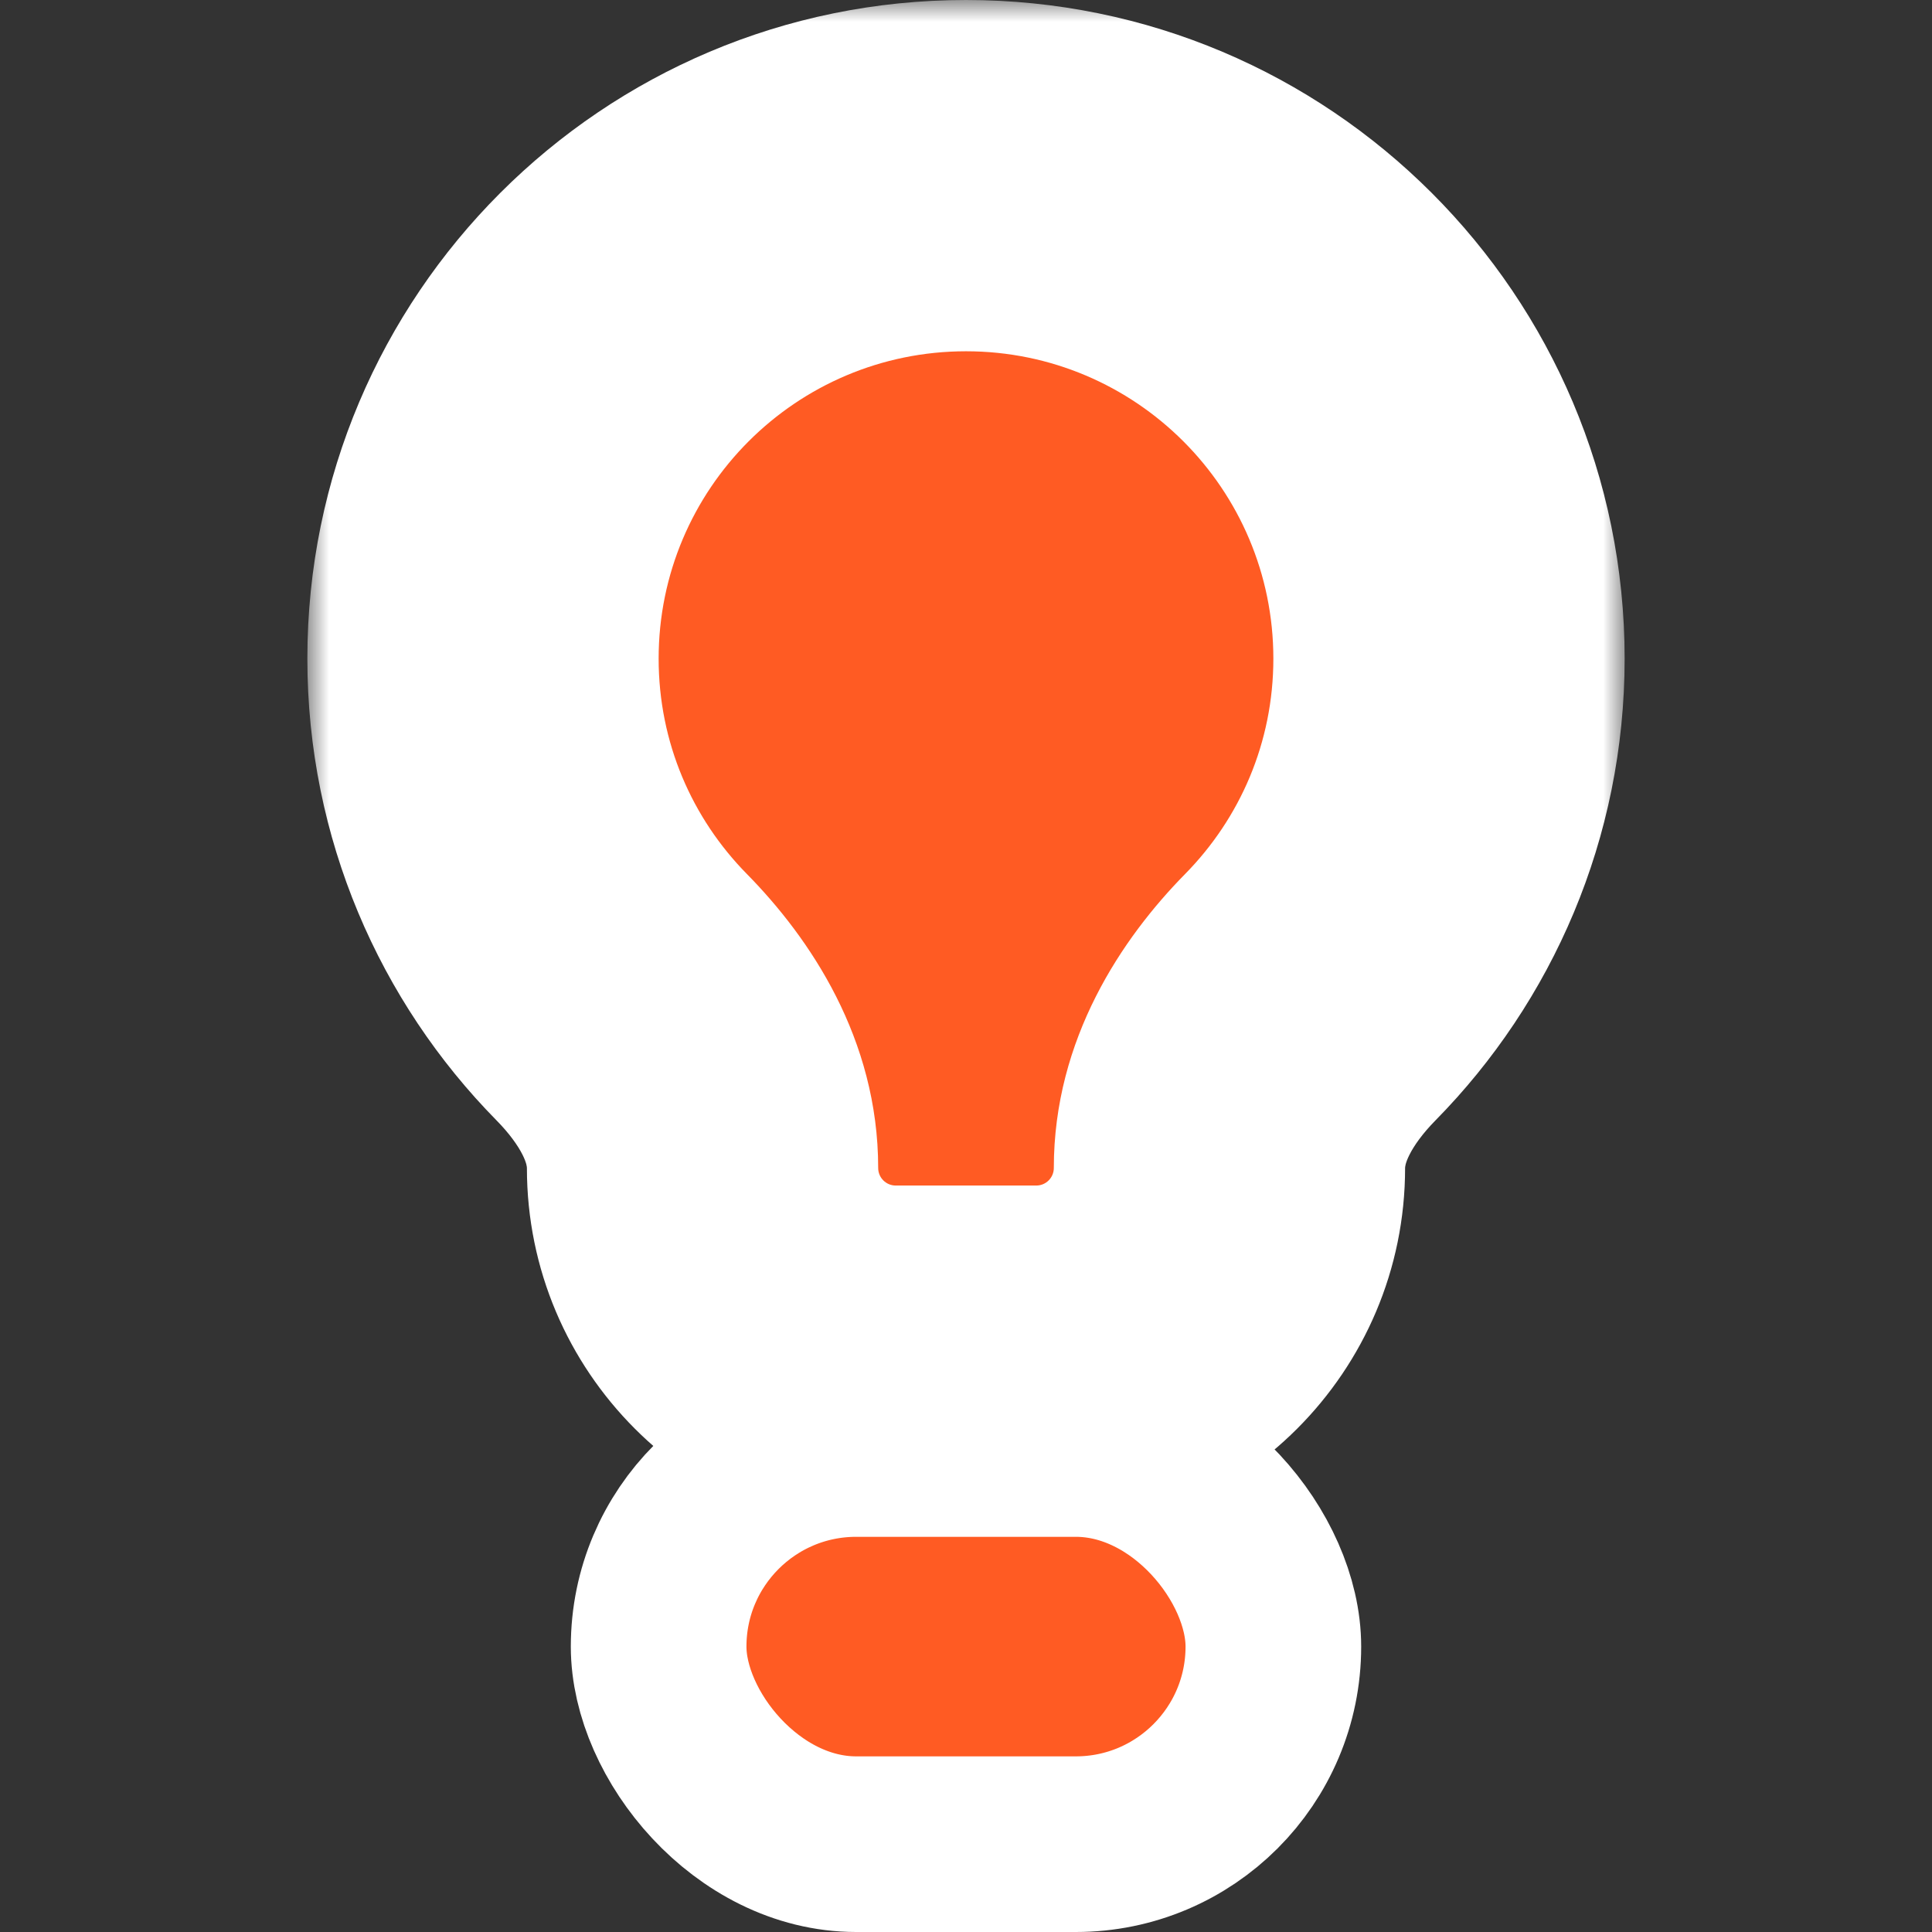
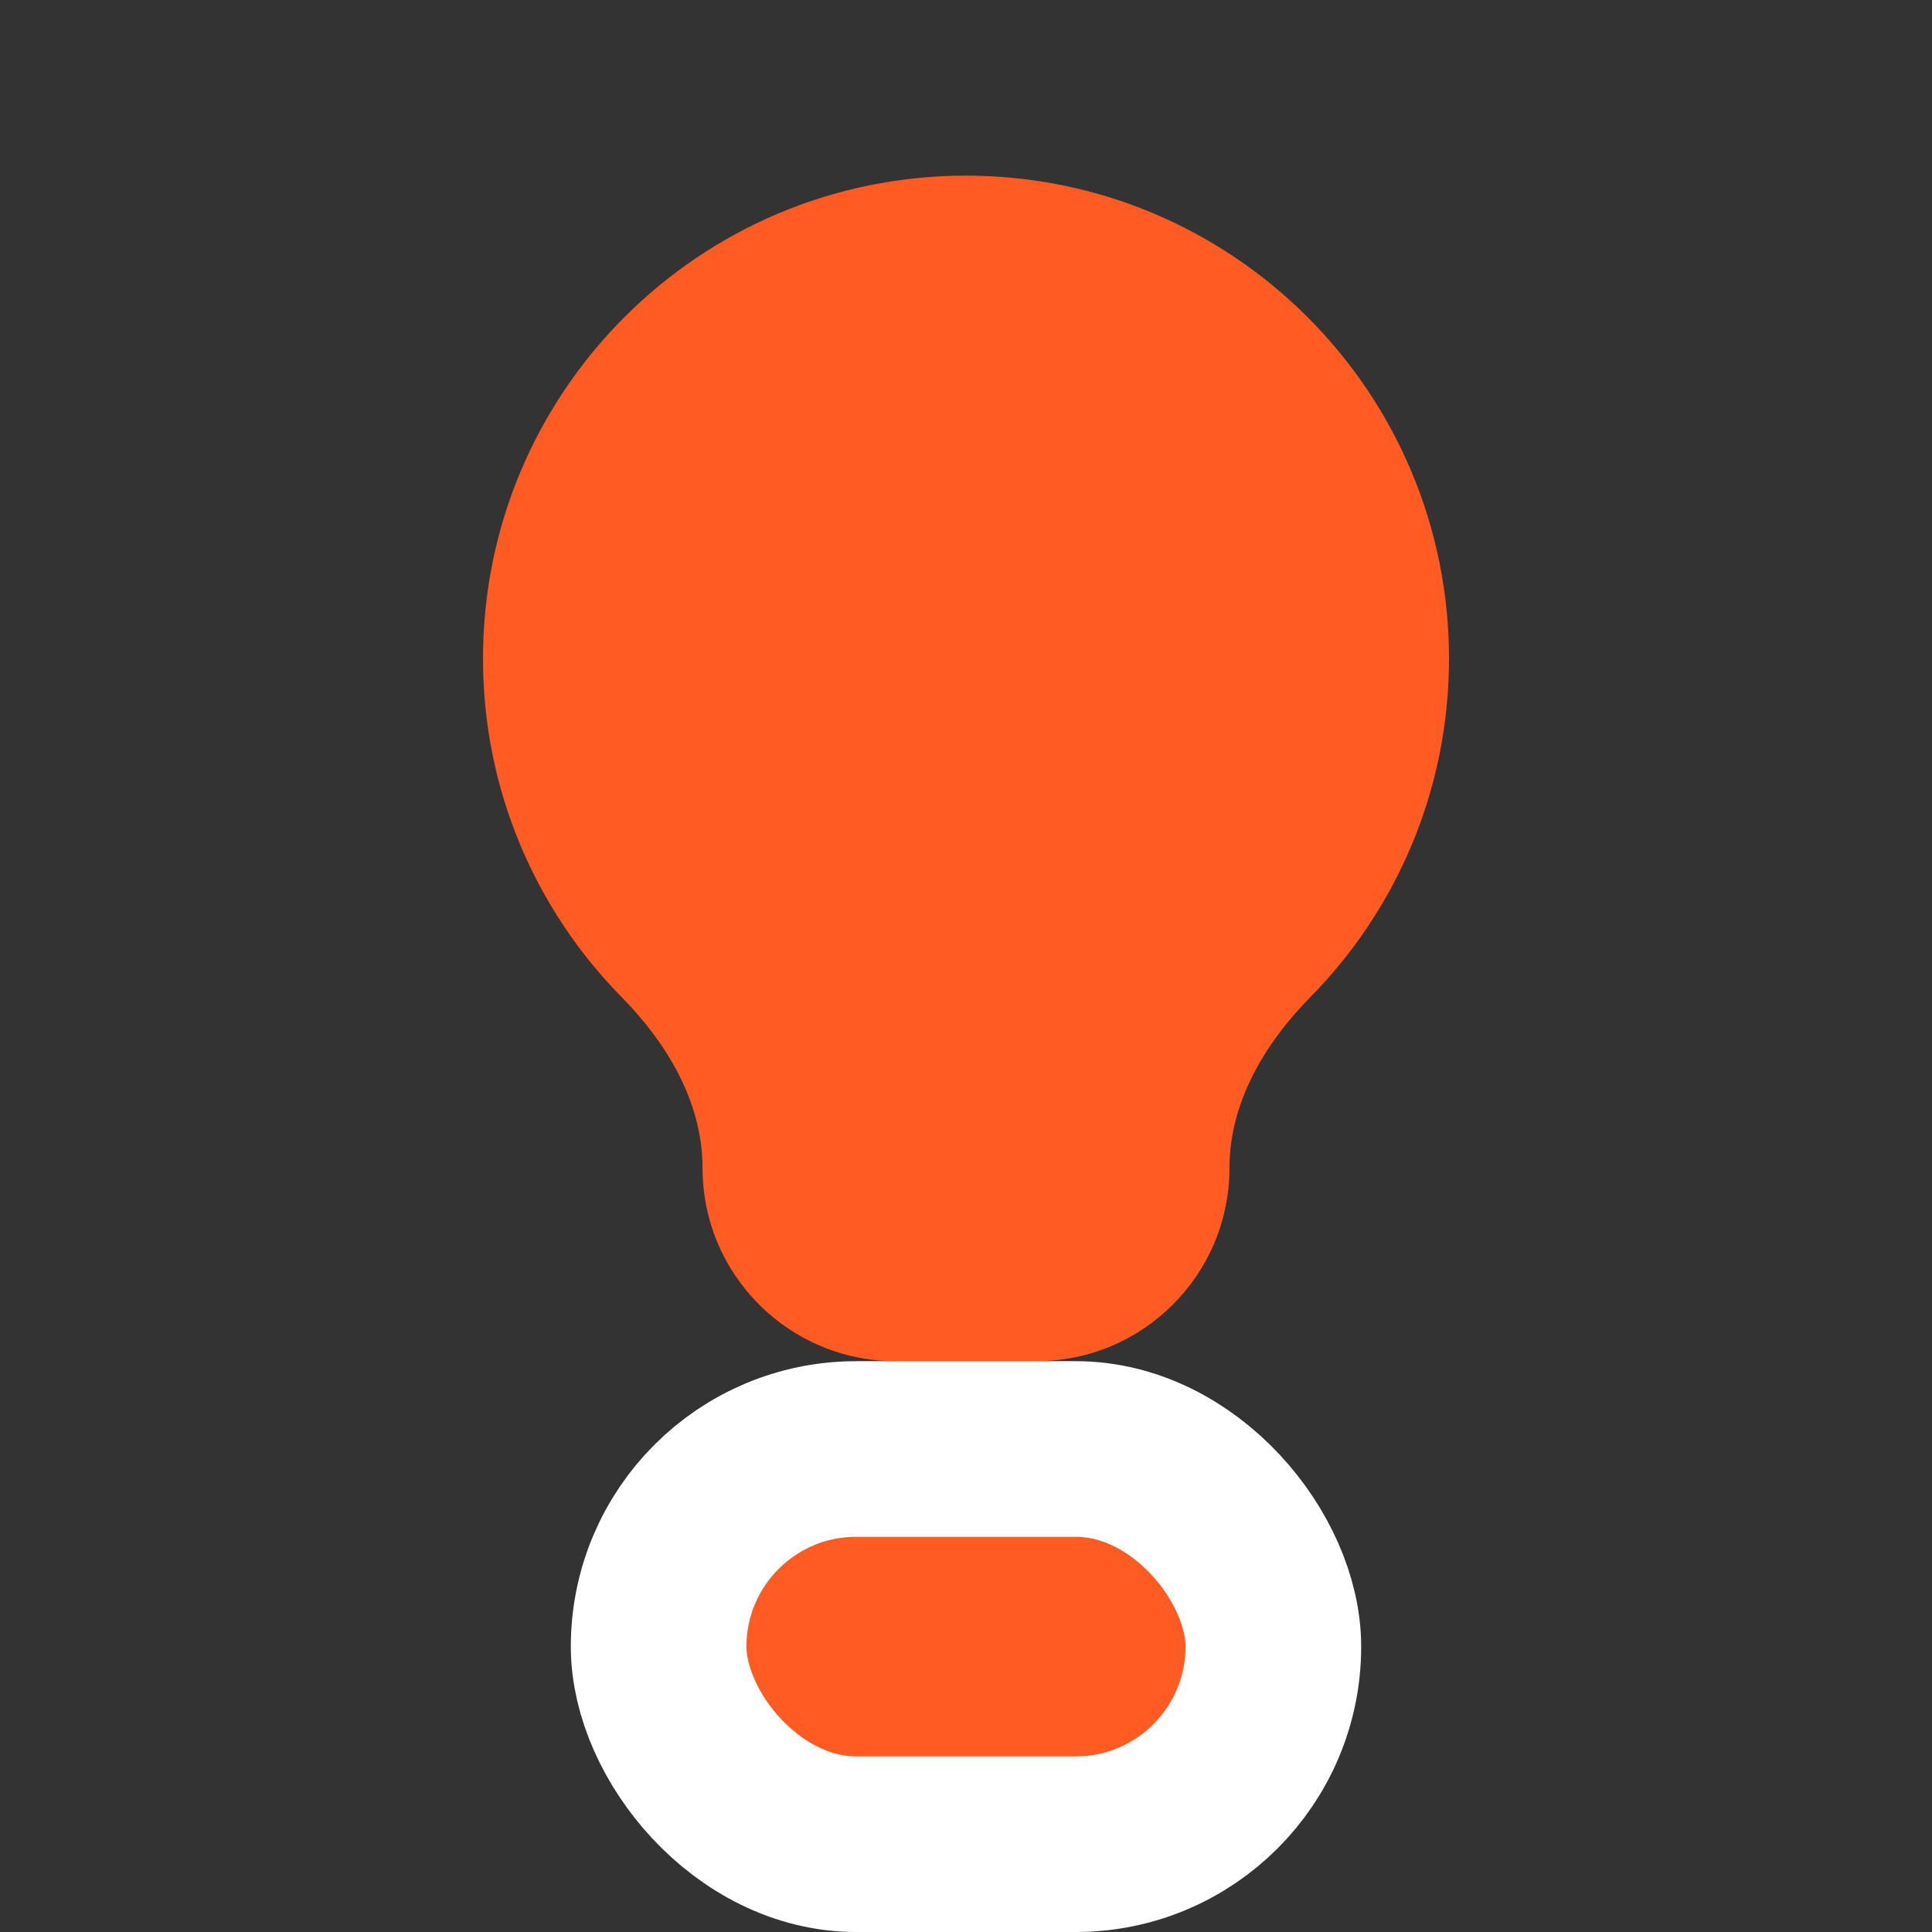
<svg xmlns="http://www.w3.org/2000/svg" width="44" height="44" viewBox="0 0 44 44" fill="none">
  <rect x="0" y="0" width="44" height="44" fill="#333333" stroke="none" />
  <mask id="path-1-outside-1_1265_4365" maskUnits="userSpaceOnUse" x="7" y="0" width="30" height="35" fill="black">
-     <rect fill="white" x="7" width="30" height="35" />
    <path d="M22 4C28.075 4 33 8.925 33 15C33 18.005 31.794 20.726 29.841 22.71C28.798 23.77 28 25.113 28 26.6C28 29.03 26.03 31 23.6 31H20.4C17.97 31 16 29.03 16 26.6C16 25.113 15.202 23.77 14.159 22.71C12.206 20.726 11 18.005 11 15C11 8.925 15.925 4 22 4Z" />
  </mask>
  <path d="M22 4C28.075 4 33 8.925 33 15C33 18.005 31.794 20.726 29.841 22.71C28.798 23.77 28 25.113 28 26.6C28 29.03 26.03 31 23.6 31H20.4C17.97 31 16 29.03 16 26.6C16 25.113 15.202 23.77 14.159 22.71C12.206 20.726 11 18.005 11 15C11 8.925 15.925 4 22 4Z" fill="#FF5B23" />
-   <path d="M14.159 22.71L11.308 25.516L14.159 22.71ZM29.841 22.71L26.99 19.905L29.841 22.71ZM22 4V8C25.866 8 29 11.134 29 15H33H37C37 6.716 30.284 0 22 0V4ZM33 15H29C29 16.912 28.238 18.637 26.99 19.905L29.841 22.71L32.692 25.516C35.351 22.815 37 19.098 37 15H33ZM23.6 31V27H20.4V31V35H23.6V31ZM14.159 22.71L17.01 19.905C15.762 18.637 15 16.912 15 15H11H7C7 19.098 8.649 22.815 11.308 25.516L14.159 22.71ZM11 15H15C15 11.134 18.134 8 22 8V4V0C13.716 0 7 6.716 7 15H11ZM16 26.6H20C20 23.655 18.442 21.36 17.01 19.905L14.159 22.71L11.308 25.516C11.605 25.818 11.794 26.088 11.899 26.296C11.999 26.494 12 26.587 12 26.6H16ZM20.4 31V27C20.179 27 20 26.821 20 26.6H16H12C12 31.239 15.761 35 20.4 35V31ZM28 26.6H24C24 26.821 23.821 27 23.6 27V31V35C28.239 35 32 31.239 32 26.6H28ZM29.841 22.71L26.99 19.905C25.558 21.36 24 23.655 24 26.6H28H32C32 26.587 32.001 26.494 32.101 26.296C32.206 26.088 32.395 25.818 32.692 25.516L29.841 22.71Z" fill="white" mask="url(#path-1-outside-1_1265_4365)" />
  <rect x="15" y="33" width="14" height="9" rx="4.5" fill="#FF5B23" stroke="white" stroke-width="4" stroke-linejoin="round" />
</svg>